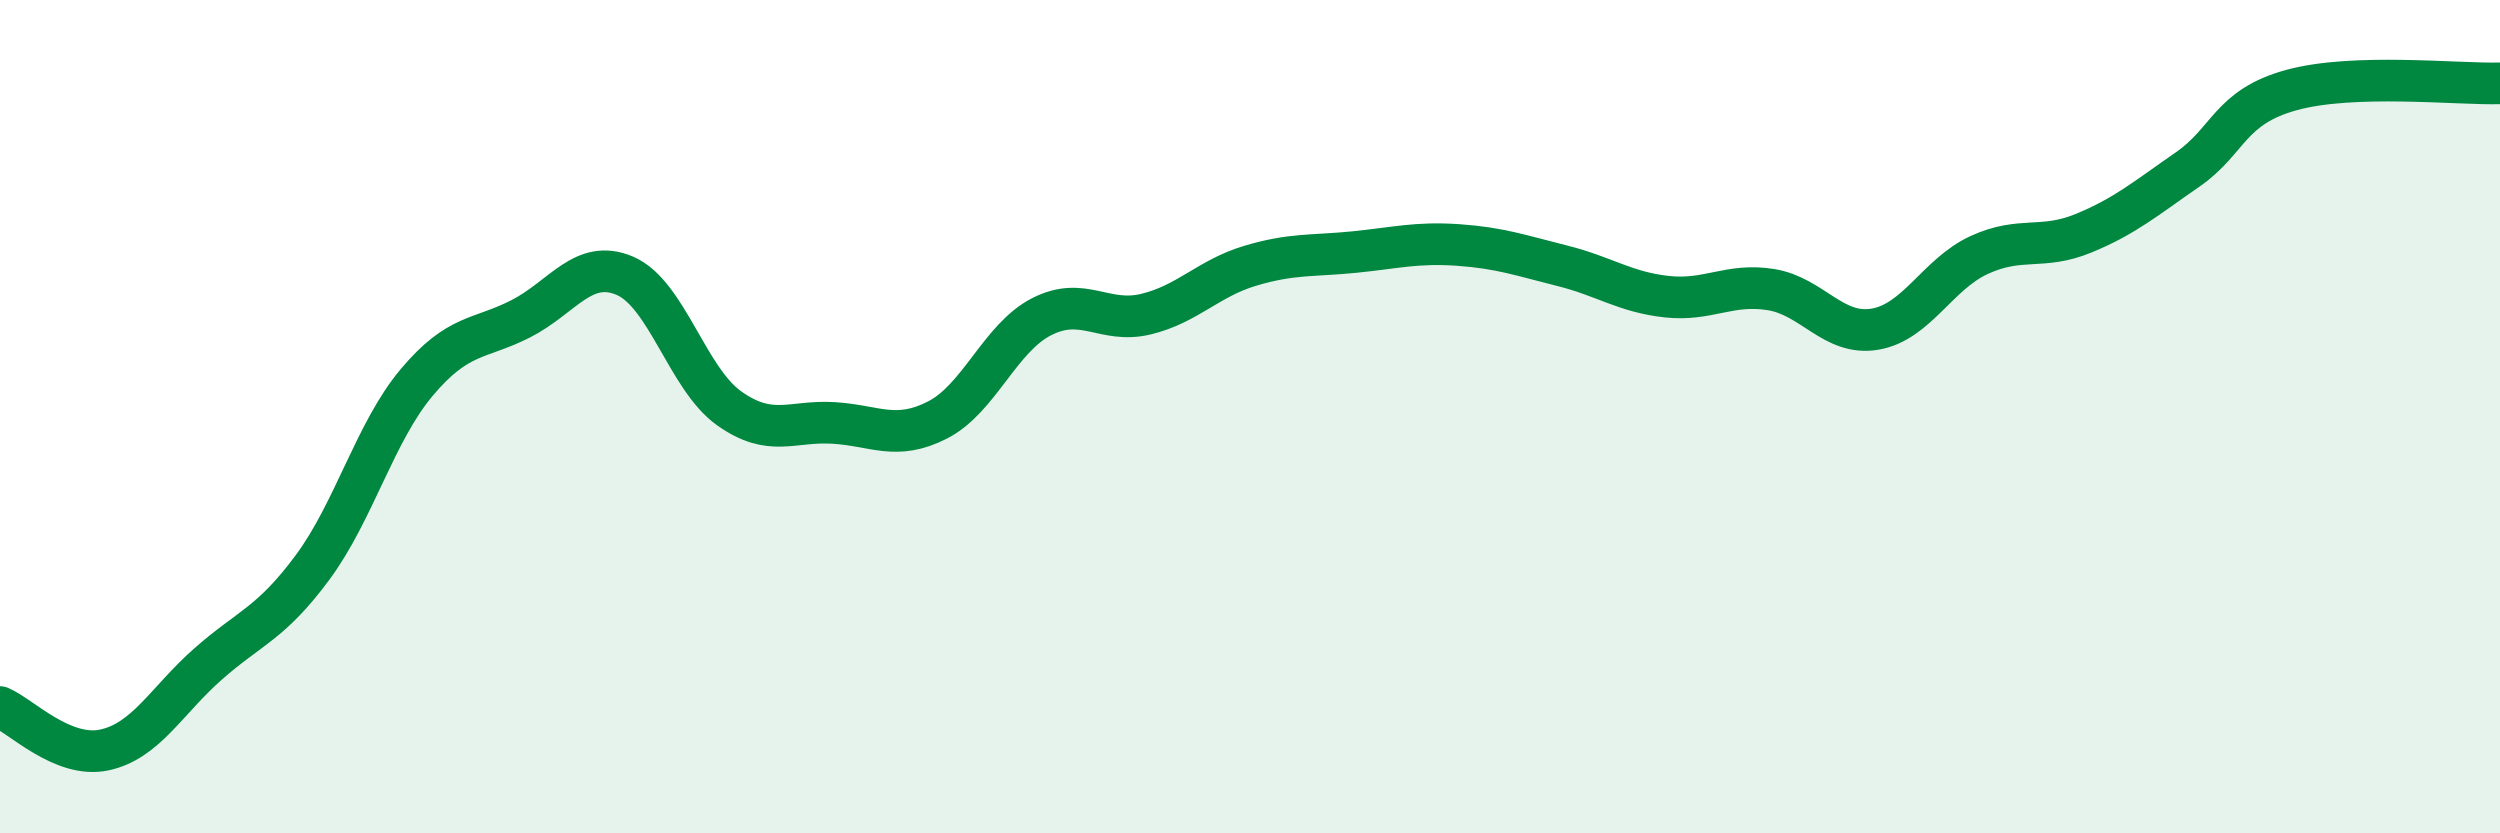
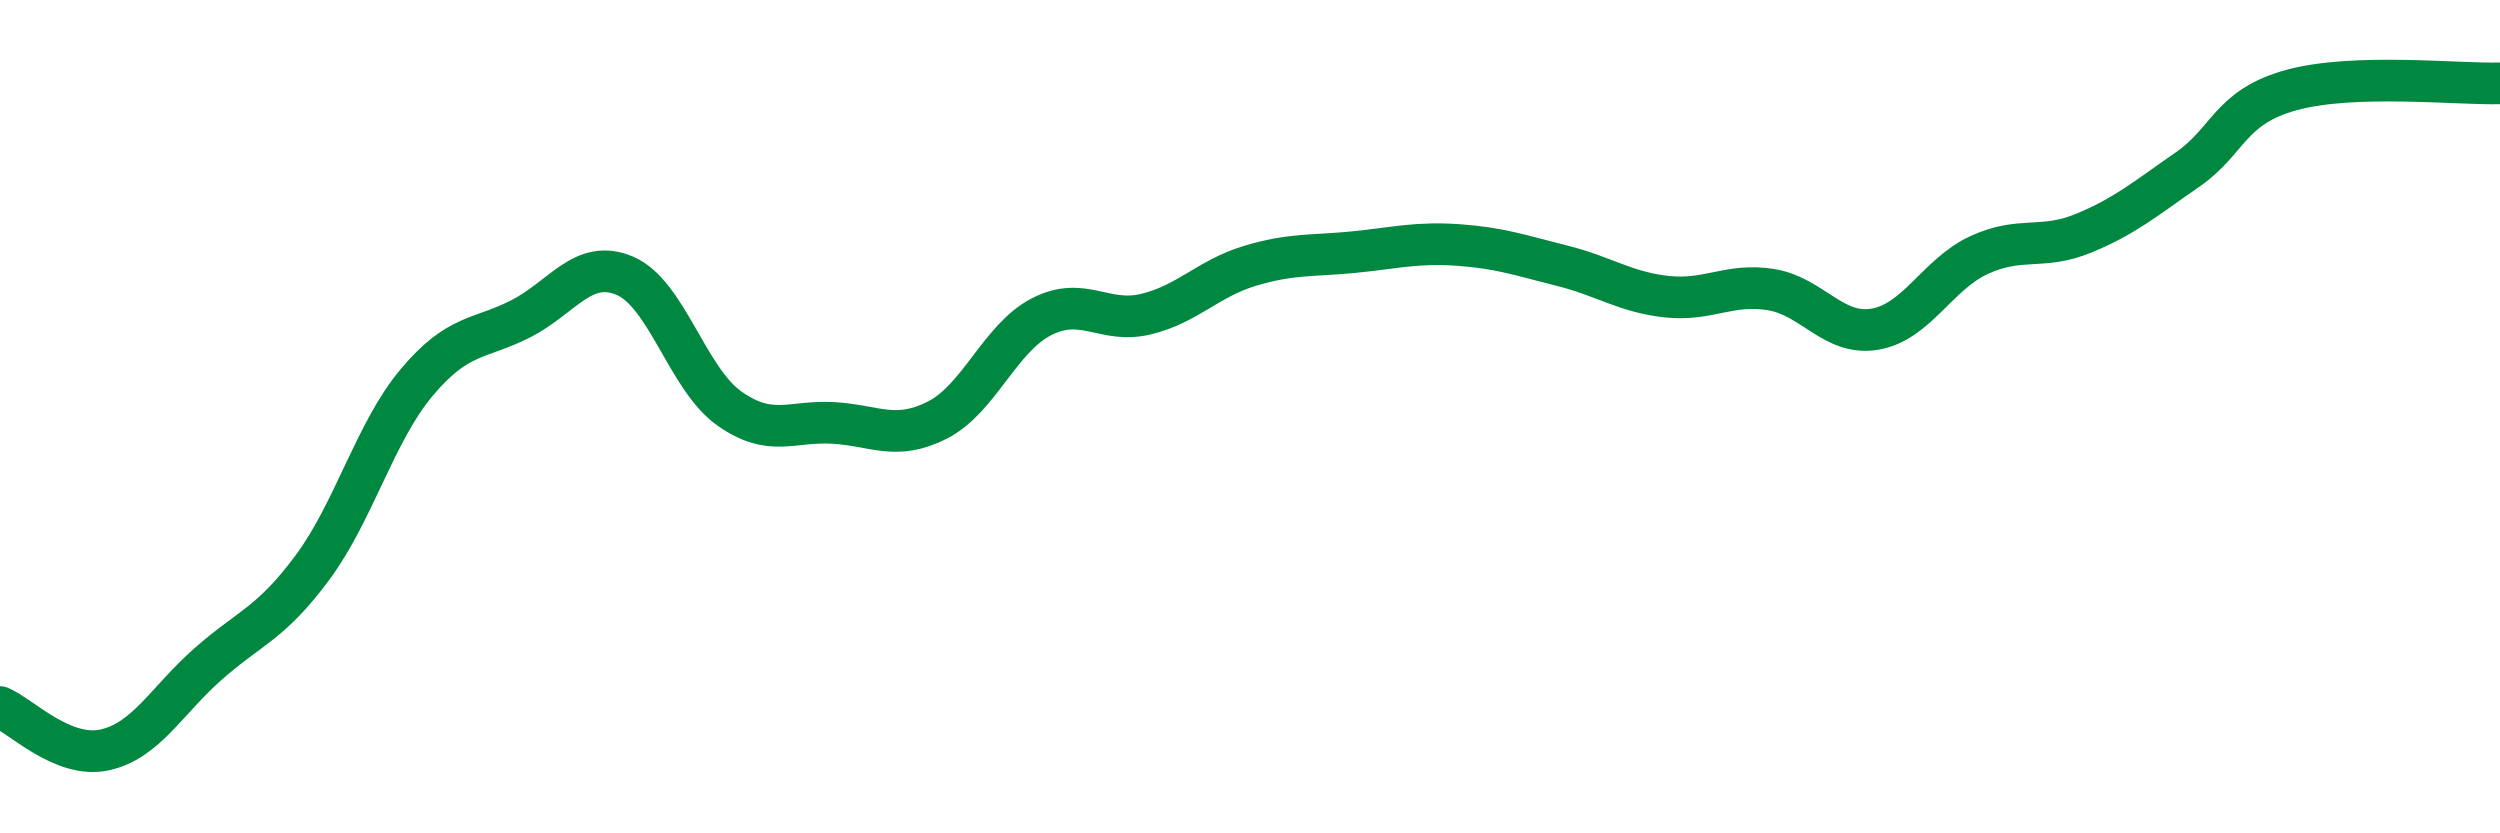
<svg xmlns="http://www.w3.org/2000/svg" width="60" height="20" viewBox="0 0 60 20">
-   <path d="M 0,16.97 C 0.5,17.18 1.5,18.21 2.5,18 C 3.5,17.79 4,16.81 5,15.93 C 6,15.05 6.5,14.97 7.5,13.62 C 8.5,12.27 9,10.37 10,9.18 C 11,7.99 11.5,8.16 12.5,7.65 C 13.5,7.14 14,6.19 15,6.62 C 16,7.05 16.5,9.09 17.5,9.8 C 18.5,10.51 19,10.09 20,10.15 C 21,10.21 21.5,10.59 22.5,10.08 C 23.5,9.57 24,8.11 25,7.6 C 26,7.09 26.5,7.78 27.5,7.54 C 28.5,7.3 29,6.68 30,6.38 C 31,6.08 31.5,6.15 32.5,6.05 C 33.5,5.95 34,5.81 35,5.88 C 36,5.95 36.5,6.13 37.5,6.38 C 38.5,6.63 39,7.01 40,7.12 C 41,7.23 41.5,6.79 42.5,6.95 C 43.5,7.11 44,8.07 45,7.9 C 46,7.73 46.5,6.58 47.5,6.12 C 48.5,5.66 49,6.01 50,5.6 C 51,5.19 51.5,4.76 52.5,4.07 C 53.5,3.38 53.5,2.57 55,2.16 C 56.5,1.75 59,2.03 60,2L60 20L0 20Z" fill="#008740" opacity="0.1" stroke-linecap="round" stroke-linejoin="round" />
  <path d="M 0,16.97 C 0.5,17.18 1.5,18.21 2.5,18 C 3.5,17.79 4,16.81 5,15.93 C 6,15.05 6.5,14.97 7.5,13.62 C 8.5,12.27 9,10.37 10,9.18 C 11,7.99 11.5,8.16 12.5,7.65 C 13.5,7.14 14,6.19 15,6.62 C 16,7.05 16.5,9.09 17.5,9.8 C 18.5,10.51 19,10.09 20,10.15 C 21,10.21 21.5,10.59 22.5,10.08 C 23.5,9.57 24,8.11 25,7.6 C 26,7.09 26.5,7.78 27.5,7.54 C 28.5,7.3 29,6.68 30,6.38 C 31,6.08 31.5,6.15 32.5,6.05 C 33.5,5.95 34,5.81 35,5.88 C 36,5.95 36.5,6.13 37.5,6.38 C 38.5,6.63 39,7.01 40,7.12 C 41,7.23 41.5,6.79 42.5,6.95 C 43.5,7.11 44,8.07 45,7.9 C 46,7.73 46.5,6.58 47.5,6.12 C 48.5,5.66 49,6.01 50,5.6 C 51,5.19 51.5,4.76 52.5,4.07 C 53.5,3.38 53.5,2.57 55,2.16 C 56.5,1.75 59,2.03 60,2" stroke="#008740" stroke-width="1" fill="none" stroke-linecap="round" stroke-linejoin="round" />
</svg>